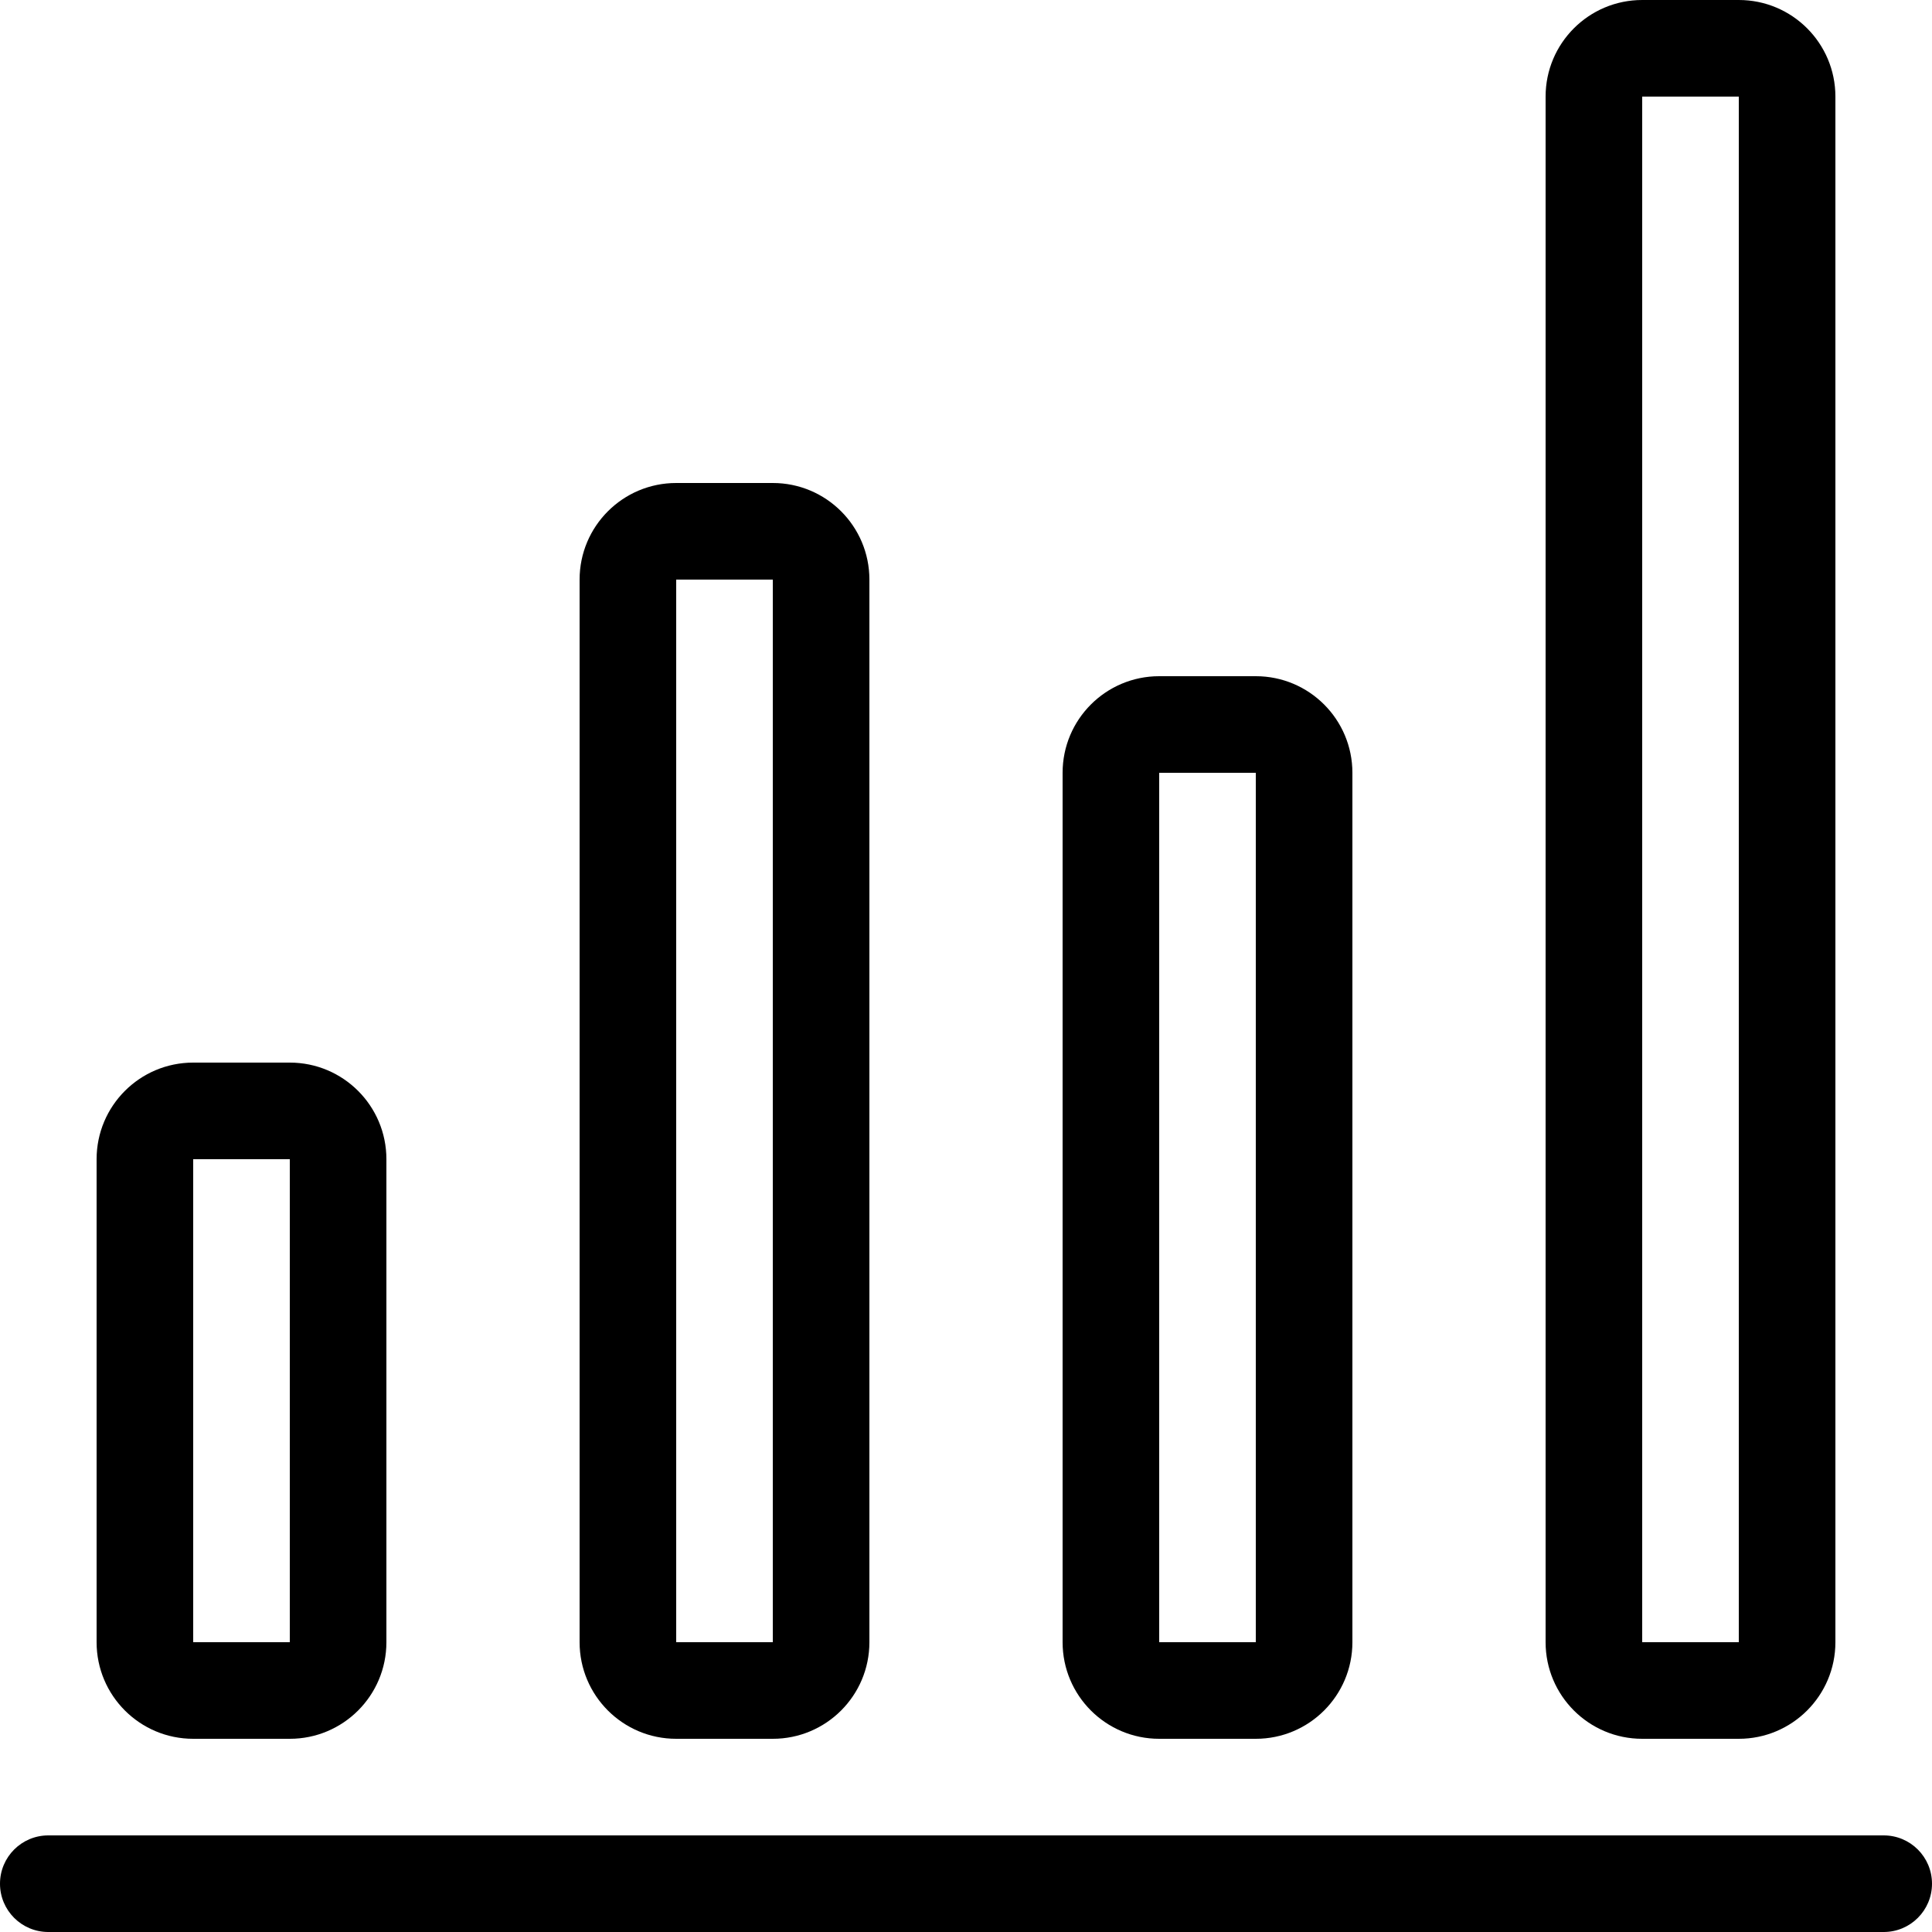
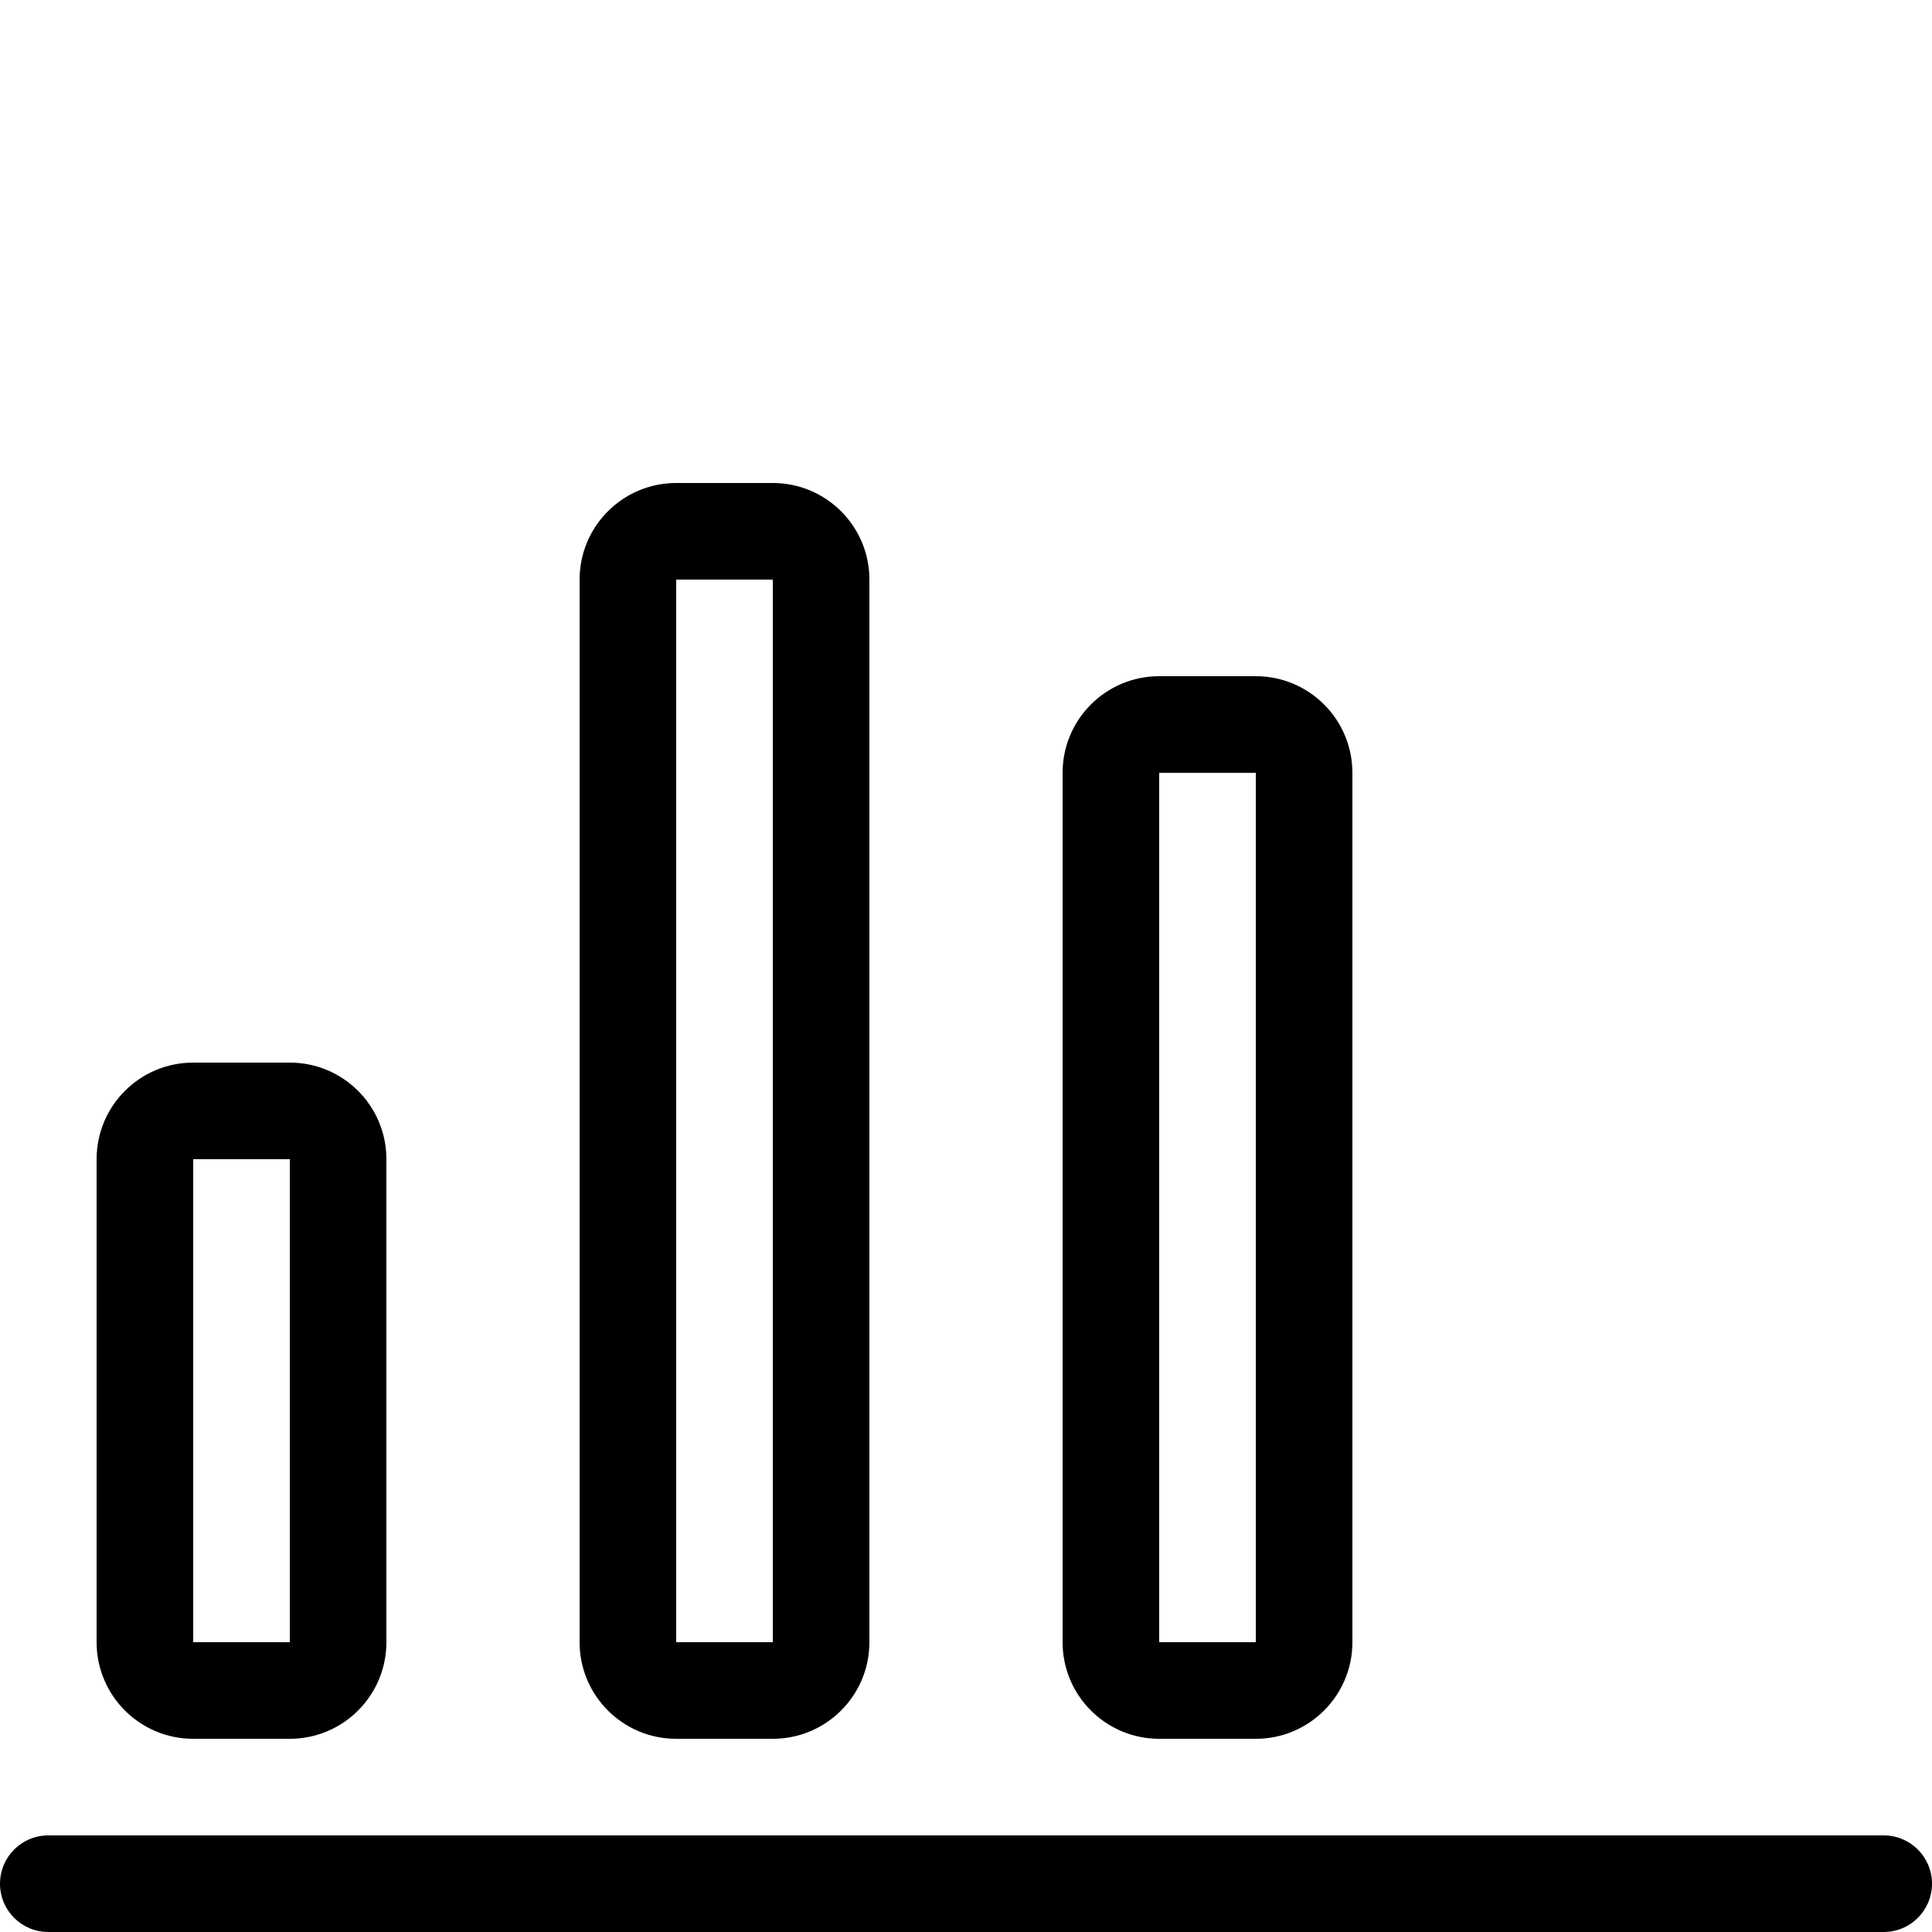
<svg xmlns="http://www.w3.org/2000/svg" fill="#000000" height="800px" width="800px" version="1.1" id="Layer_1" viewBox="0 0 512 512" xml:space="preserve">
  <g>
    <g>
      <path d="M499.2,486.4H12.8c-7.074,0-12.8,5.726-12.8,12.8c0,7.074,5.726,12.8,12.8,12.8h486.4c7.074,0,12.8-5.726,12.8-12.8    C512,492.126,506.274,486.4,499.2,486.4z" />
    </g>
  </g>
  <g>
    <g>
      <path d="M76.8,281.6H51.2c-14.14,0-25.6,11.46-25.6,25.6v128c0,14.14,11.46,25.6,25.6,25.6h25.6c14.14,0,25.6-11.46,25.6-25.6    v-128C102.4,293.06,90.94,281.6,76.8,281.6z M76.8,435.2H51.2v-128h25.6V435.2z" />
    </g>
  </g>
  <g>
    <g>
      <path d="M204.8,128h-25.6c-14.14,0-25.6,11.46-25.6,25.6v281.6c0,14.14,11.46,25.6,25.6,25.6h25.6c14.14,0,25.6-11.46,25.6-25.6    V153.6C230.4,139.46,218.94,128,204.8,128z M204.8,435.2h-25.6V153.6h25.6V435.2z" />
    </g>
  </g>
  <g>
    <g>
      <path d="M332.8,179.2h-25.6c-14.14,0-25.6,11.46-25.6,25.6v230.4c0,14.14,11.46,25.6,25.6,25.6h25.6c14.14,0,25.6-11.46,25.6-25.6    V204.8C358.4,190.66,346.94,179.2,332.8,179.2z M332.8,435.2h-25.6V204.8h25.6V435.2z" />
    </g>
  </g>
  <g>
    <g>
-       <path d="M460.8,0h-25.6c-14.14,0-25.6,11.46-25.6,25.6v409.6c0,14.14,11.46,25.6,25.6,25.6h25.6c14.14,0,25.6-11.46,25.6-25.6    V25.6C486.4,11.46,474.94,0,460.8,0z M460.8,435.2h-25.6V25.6h25.6V435.2z" />
-     </g>
+       </g>
  </g>
</svg>